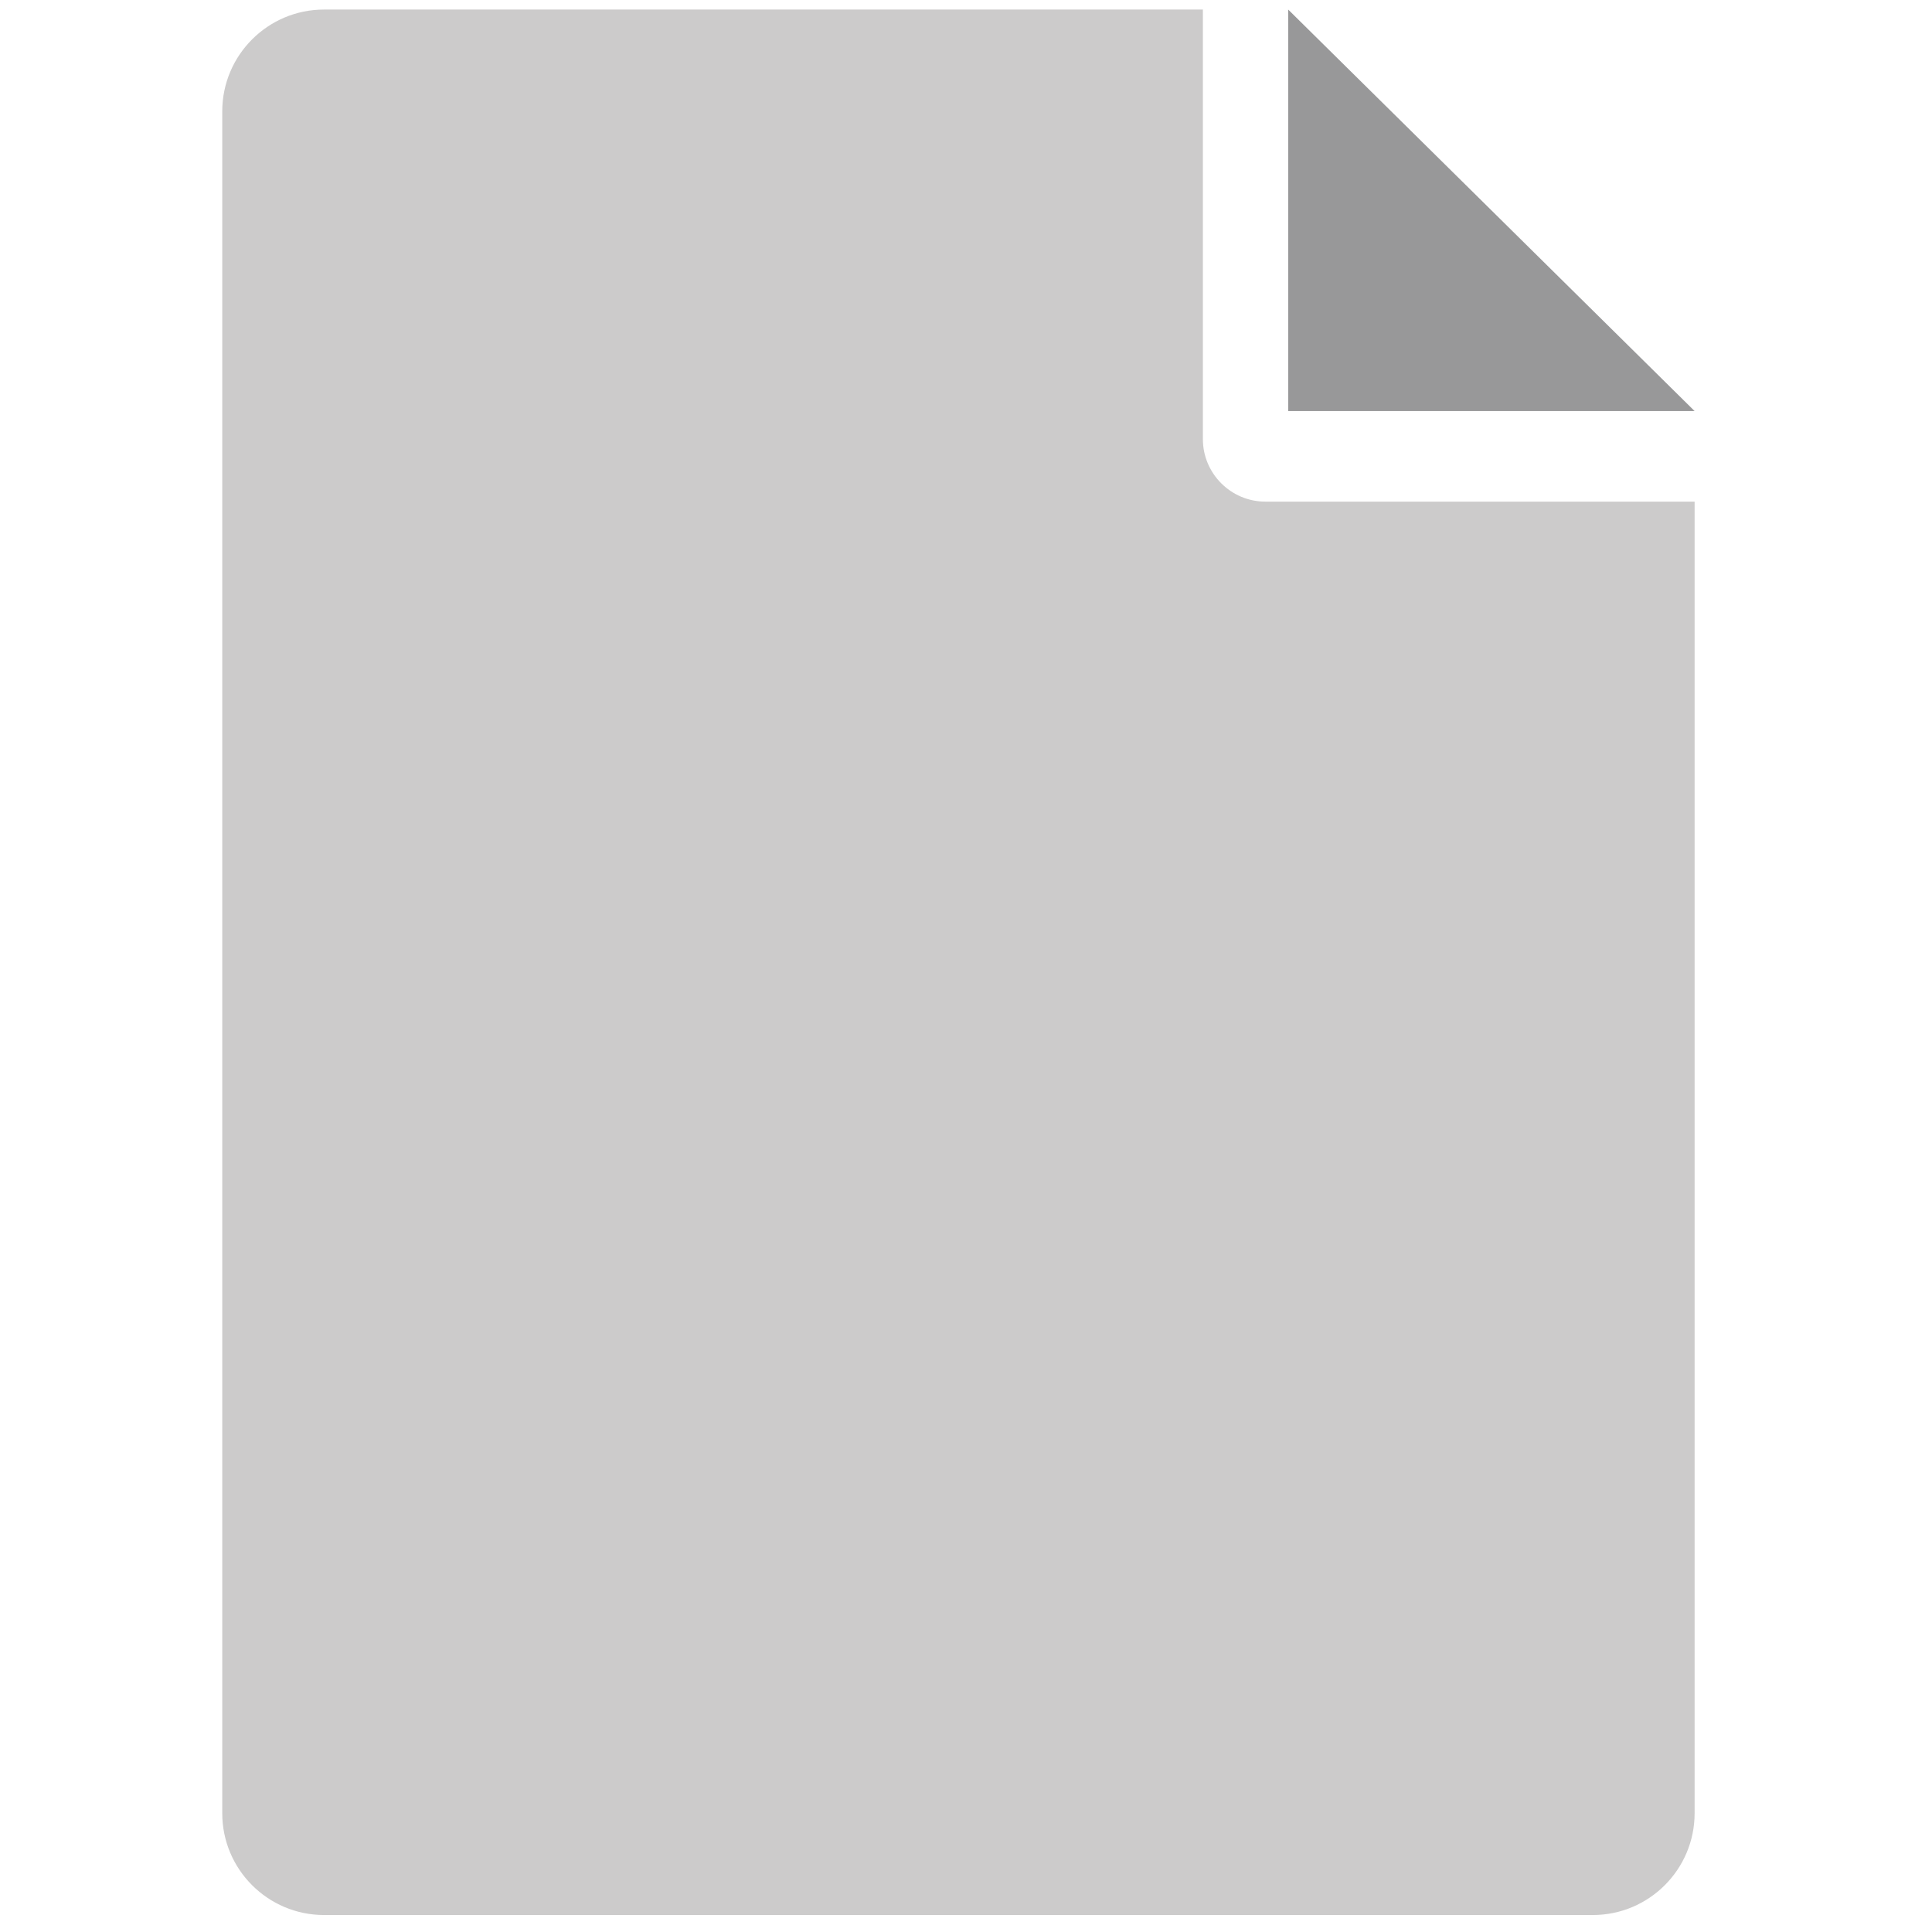
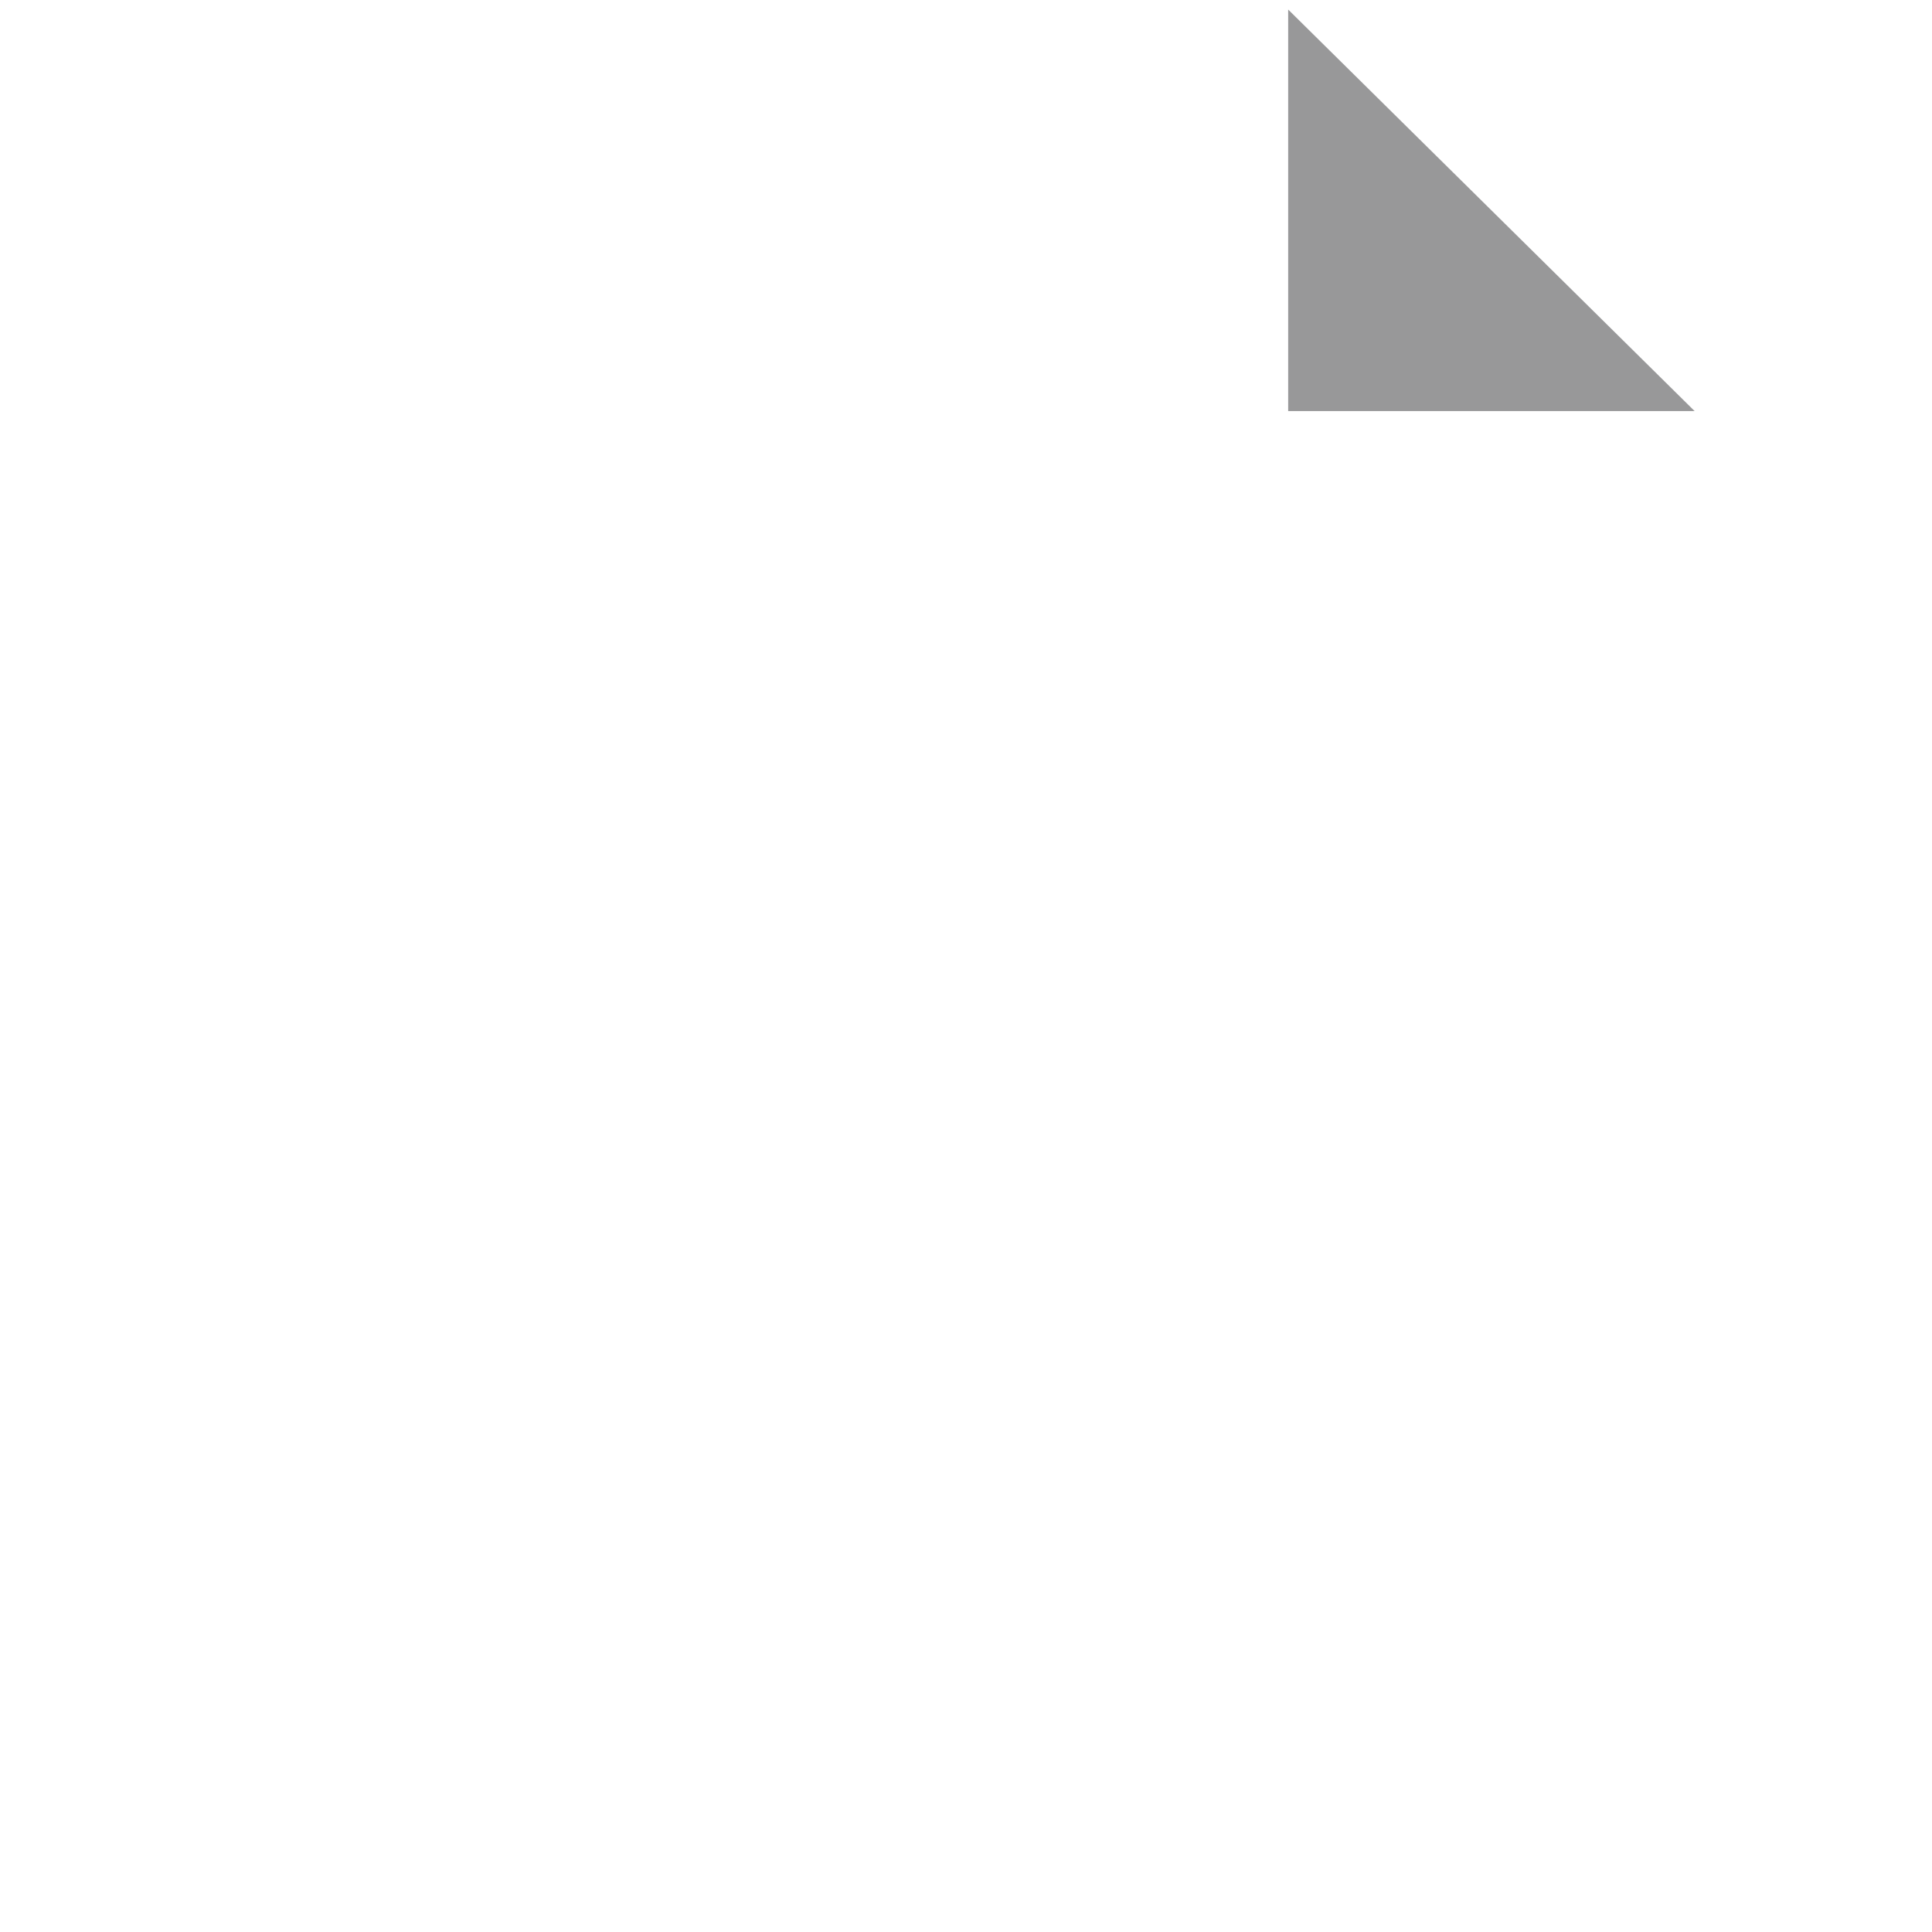
<svg xmlns="http://www.w3.org/2000/svg" xmlns:ns1="http://www.inkscape.org/namespaces/inkscape" xmlns:ns2="http://sodipodi.sourceforge.net/DTD/sodipodi-0.dtd" version="1.1" id="Livello_1" x="0px" y="0px" viewBox="0 0 60 60" enable-background="new 0 0 1190.6 841.9" xml:space="preserve" ns1:version="0.91 r13725" ns2:docname="articles.svg" width="60" height="60">
  <defs id="defs11" />
  <ns2:namedview pagecolor="#ffffff" bordercolor="#666666" borderopacity="1" objecttolerance="10" gridtolerance="10" guidetolerance="10" ns1:pageopacity="0" ns1:pageshadow="2" ns1:window-width="1867" ns1:window-height="1056" id="namedview9" showgrid="false" ns1:zoom="8.0094072" ns1:cx="40.890332" ns1:cy="45.195024" ns1:window-x="53" ns1:window-y="24" ns1:window-maximized="1" ns1:current-layer="Livello_1" />
  <g id="g3" transform="matrix(0.109,0,0,0.109,-35.902,-12.282)">
-     <path d="m 689.9,255.6 c -9.8,0 -17.8,-8 -17.8,-17.8 l 0,-122.4 -250.4,0 c -16,0 -29,13 -29,29 l 0,484.9 c 0,16 13,29 29,29 l 361.5,0 c 16,0 29,-13 29,-29 l 0,-373.7 -122.3,0 z" id="path5" ns1:connector-curvature="0" style="fill:#cccbcb" />
    <polygon points="696.4,115.4 696.4,229.8 812.2,229.8 " id="polygon7" style="fill:#989899" />
  </g>
</svg>